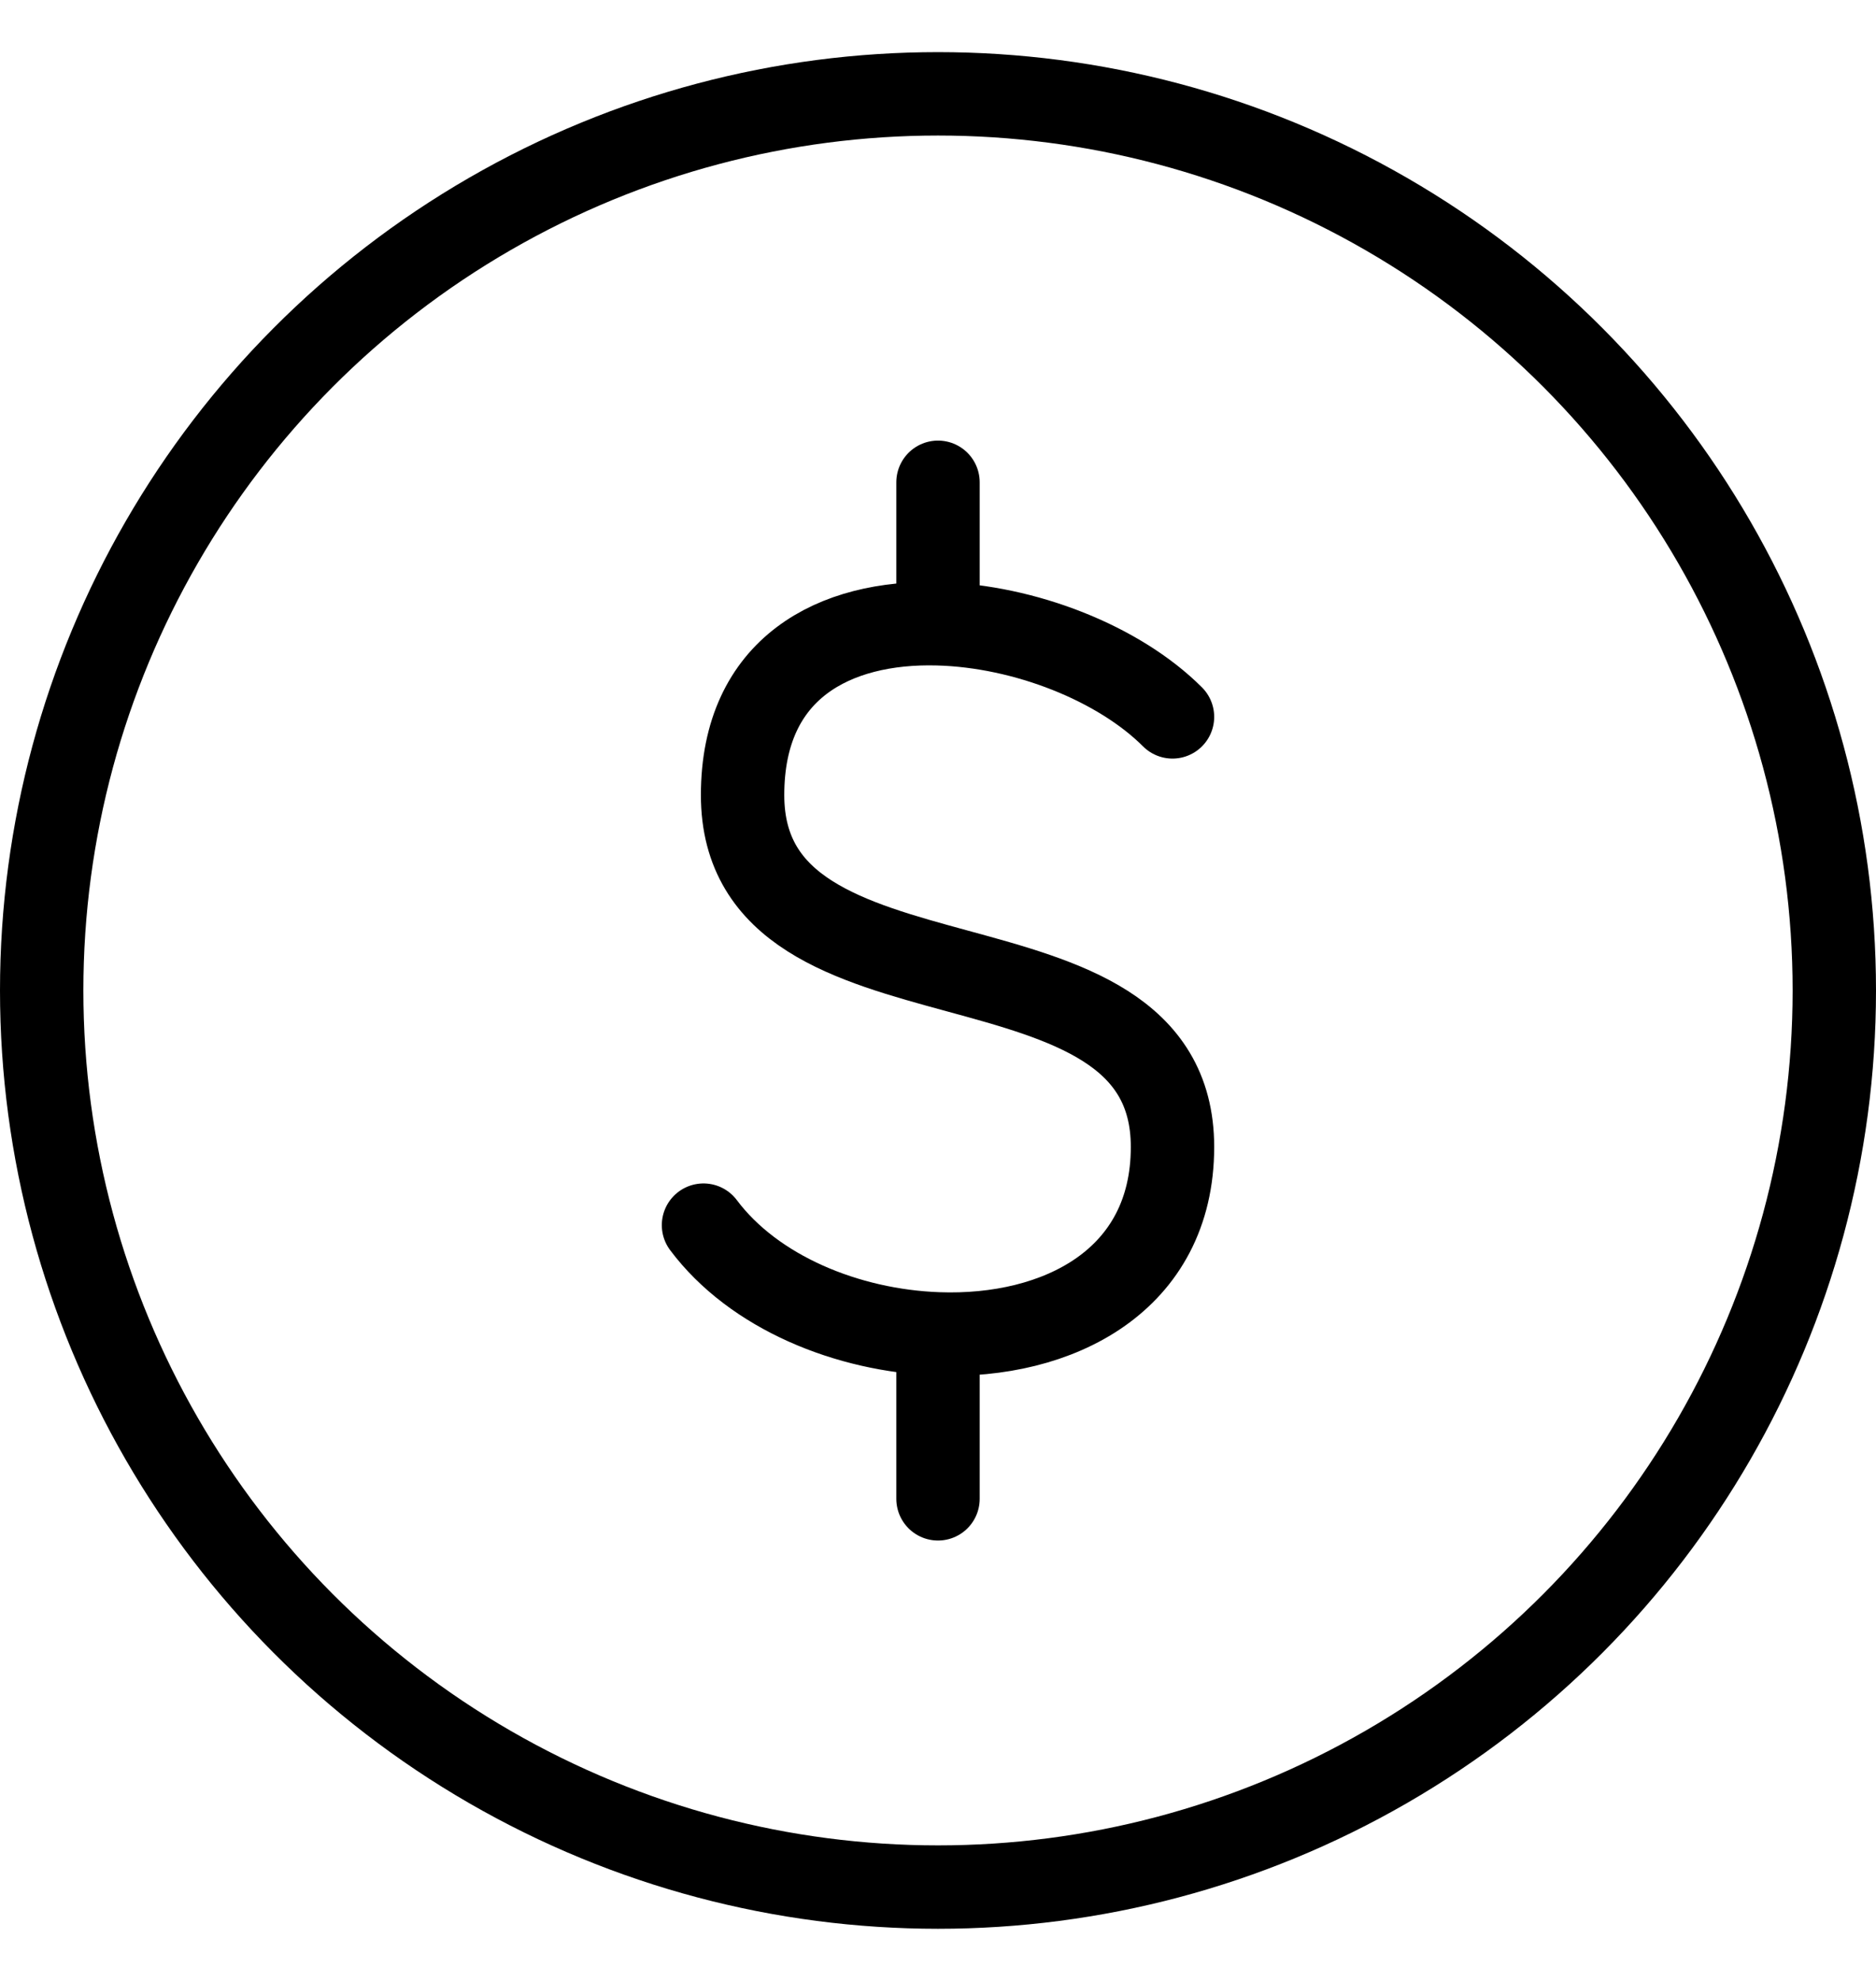
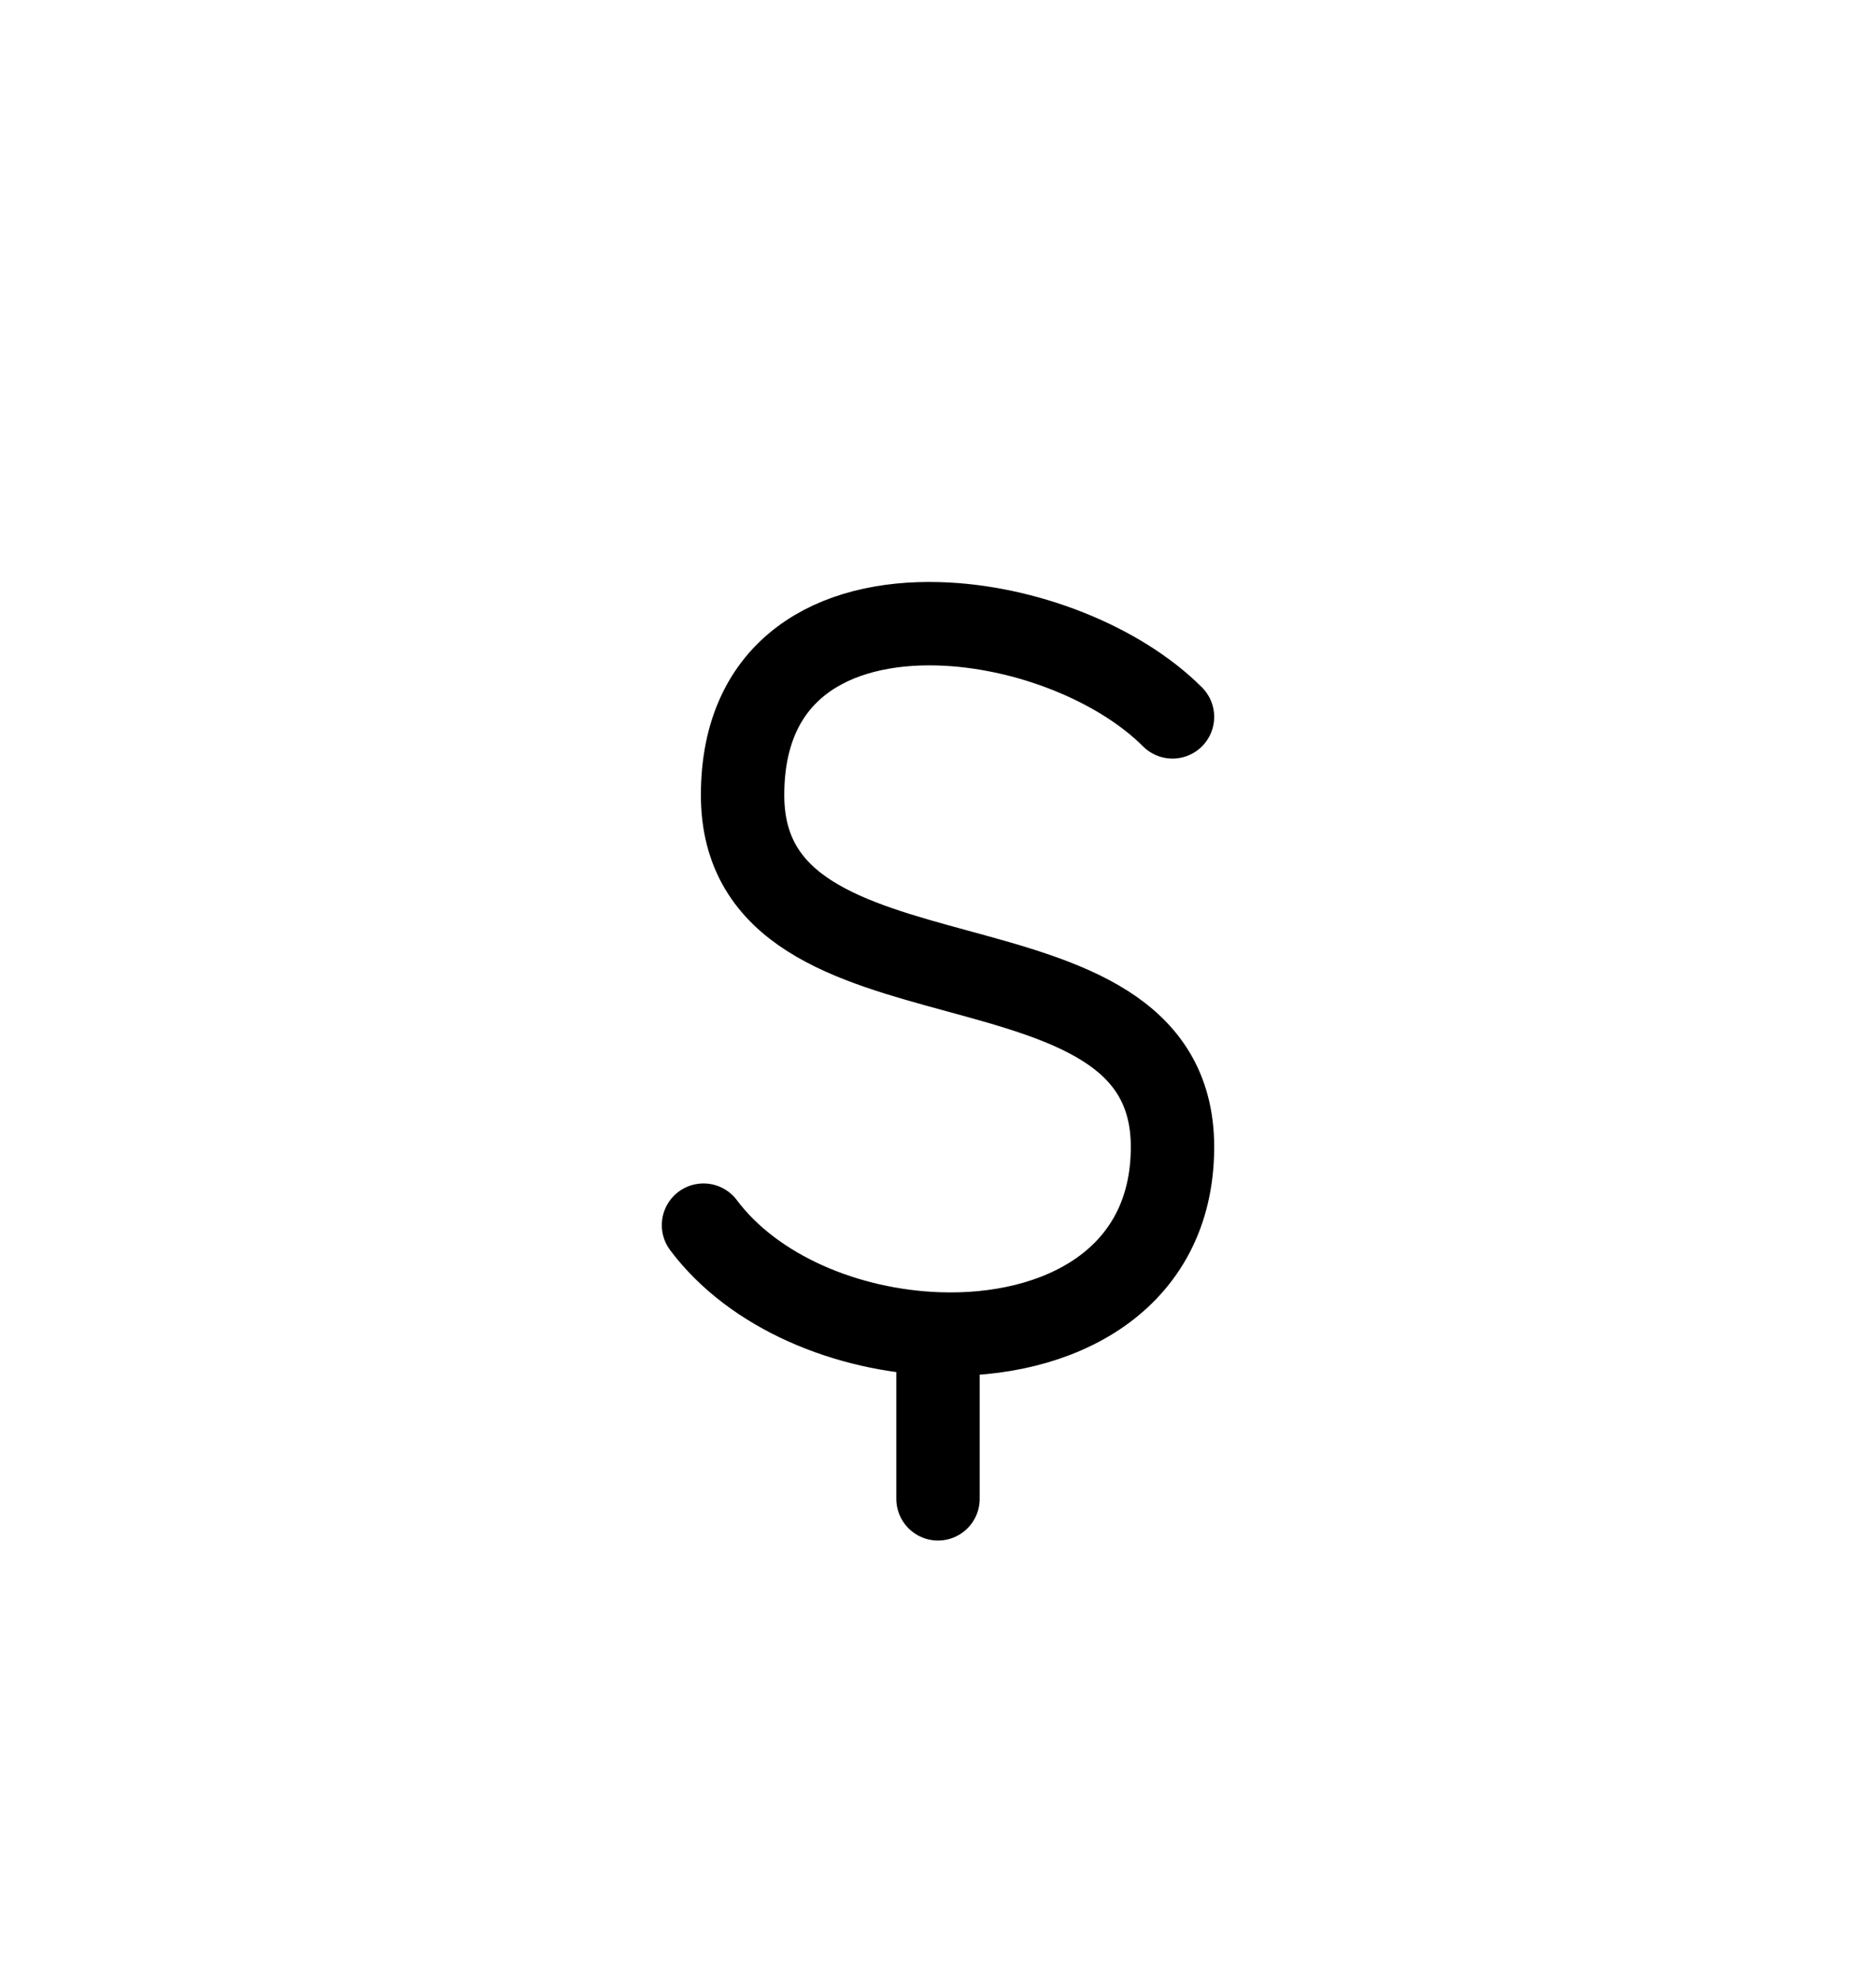
<svg xmlns="http://www.w3.org/2000/svg" width="18" height="19" viewBox="0 0 18 19" fill="none">
-   <circle cx="9" cy="9.5" r="8.6" stroke="black" stroke-width="0.8" />
-   <path d="M11.25 6.876C10.736 6.362 9.832 6.005 9 5.983M6.75 11.751C7.233 12.396 8.132 12.763 9 12.794M9 5.983C8.011 5.956 7.125 6.403 7.125 7.626C7.125 9.876 11.25 8.751 11.25 11.001C11.25 12.284 10.152 12.836 9 12.794M9 5.983V4.626M9 12.794V14.376" stroke="black" stroke-width="0.8" stroke-linecap="round" stroke-linejoin="round" />
+   <path d="M11.25 6.876C10.736 6.362 9.832 6.005 9 5.983M6.75 11.751C7.233 12.396 8.132 12.763 9 12.794M9 5.983C8.011 5.956 7.125 6.403 7.125 7.626C7.125 9.876 11.25 8.751 11.25 11.001C11.25 12.284 10.152 12.836 9 12.794M9 5.983M9 12.794V14.376" stroke="black" stroke-width="0.8" stroke-linecap="round" stroke-linejoin="round" />
</svg>